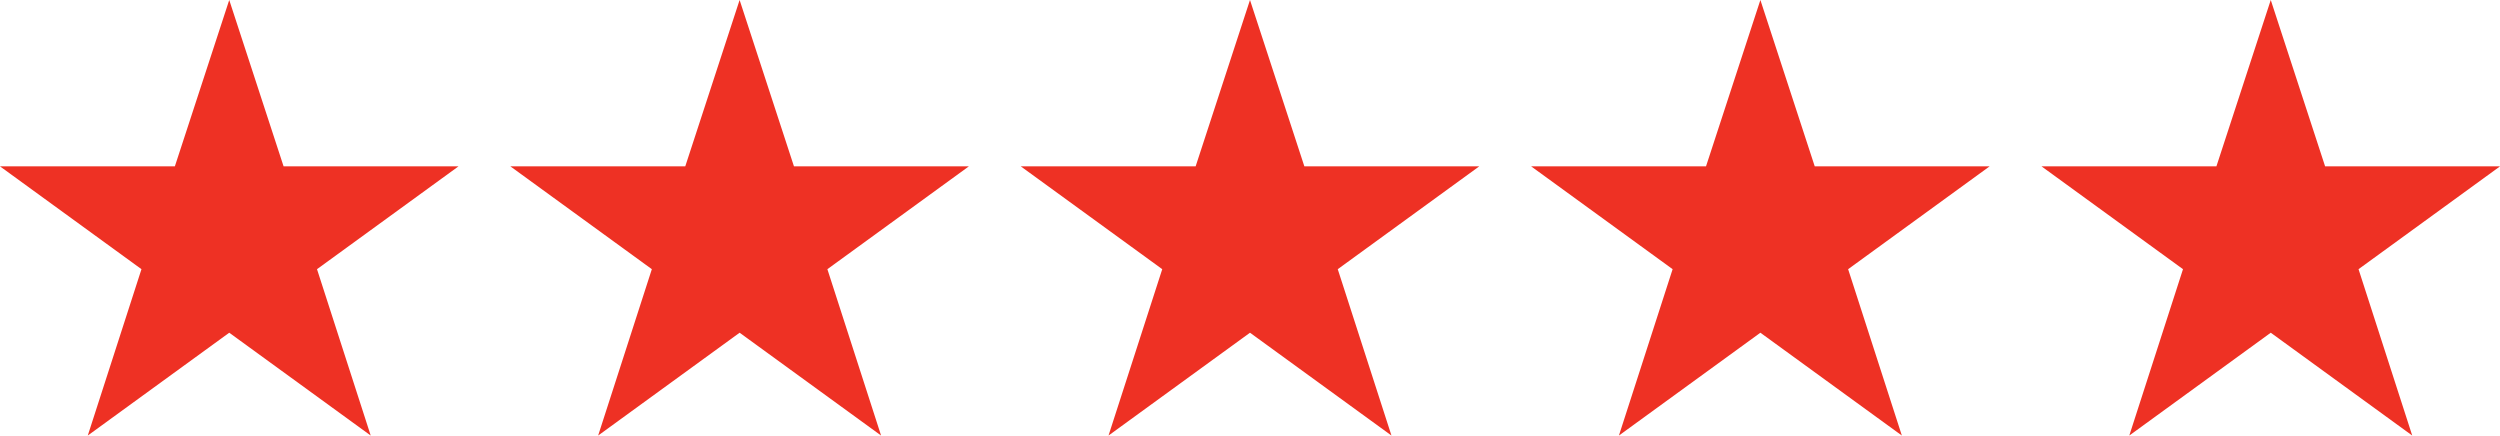
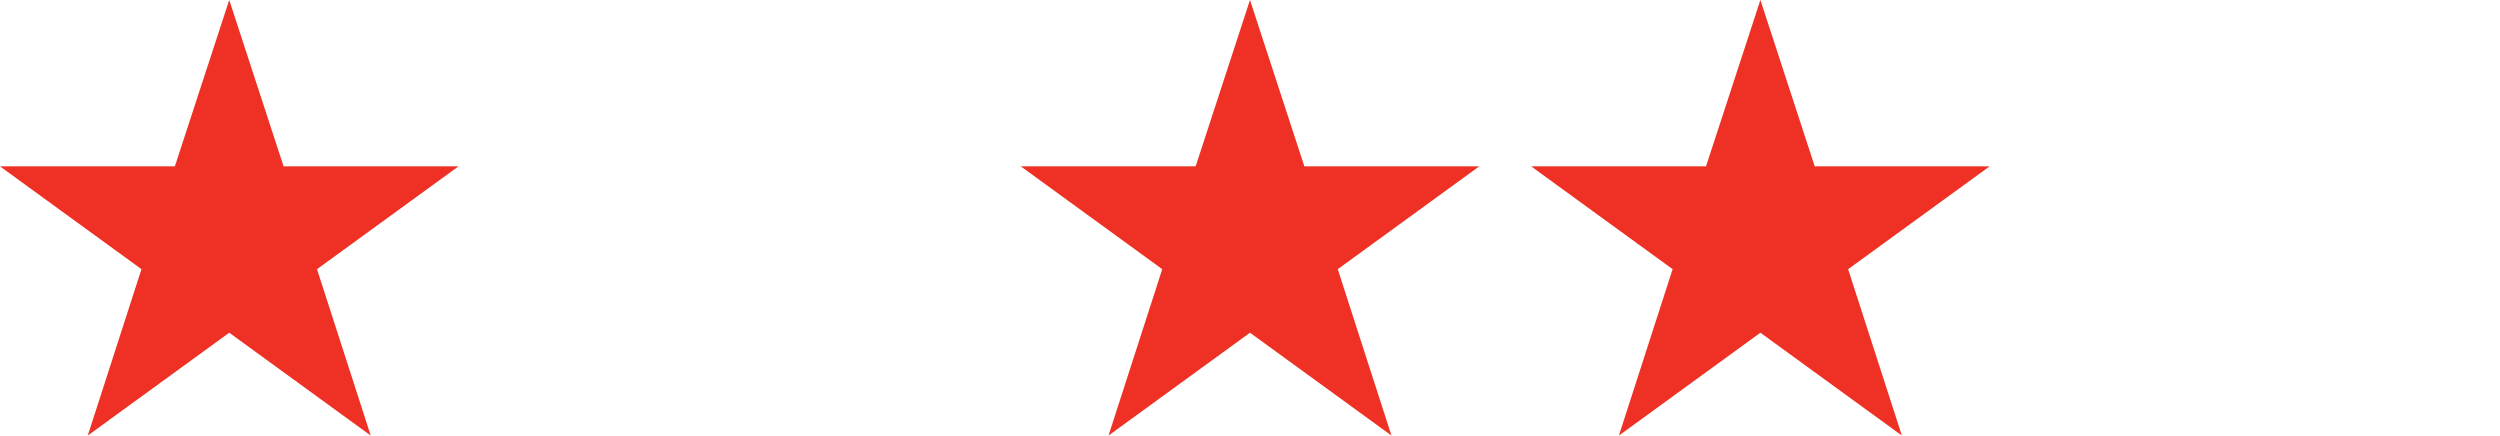
<svg xmlns="http://www.w3.org/2000/svg" version="1.1" id="Layer_1" x="0px" y="0px" viewBox="0 0 999.51 174.13" style="enable-background:new 0 0 999.51 174.13;" xml:space="preserve">
  <style type="text/css">
	.st0{fill:#EE3124;}
</style>
  <g>
    <polygon class="st0" points="91.65,0 113.38,66.51 183.3,66.51 126.74,107.62 148.21,174.13 91.65,133.02 35.09,174.13    56.56,107.62 0,66.51 69.91,66.51  " />
  </g>
  <g>
-     <polygon class="st0" points="295.7,0 317.43,66.51 387.35,66.51 330.79,107.62 352.26,174.13 295.7,133.02 239.14,174.13    260.61,107.62 204.05,66.51 273.97,66.51  " />
-   </g>
+     </g>
  <g>
    <polygon class="st0" points="499.75,0 521.49,66.51 591.4,66.51 534.84,107.62 556.31,174.13 499.75,133.02 443.19,174.13    464.67,107.62 408.11,66.51 478.02,66.51  " />
  </g>
  <g>
    <polygon class="st0" points="703.81,0 725.54,66.51 795.45,66.51 738.89,107.62 760.37,174.13 703.81,133.02 647.25,174.13    668.72,107.62 612.16,66.51 682.07,66.51  " />
  </g>
  <g>
-     <polygon class="st0" points="907.86,0 929.59,66.51 999.51,66.51 942.95,107.62 964.42,174.13 907.86,133.02 851.3,174.13    872.77,107.62 816.21,66.51 886.13,66.51  " />
-   </g>
+     </g>
</svg>